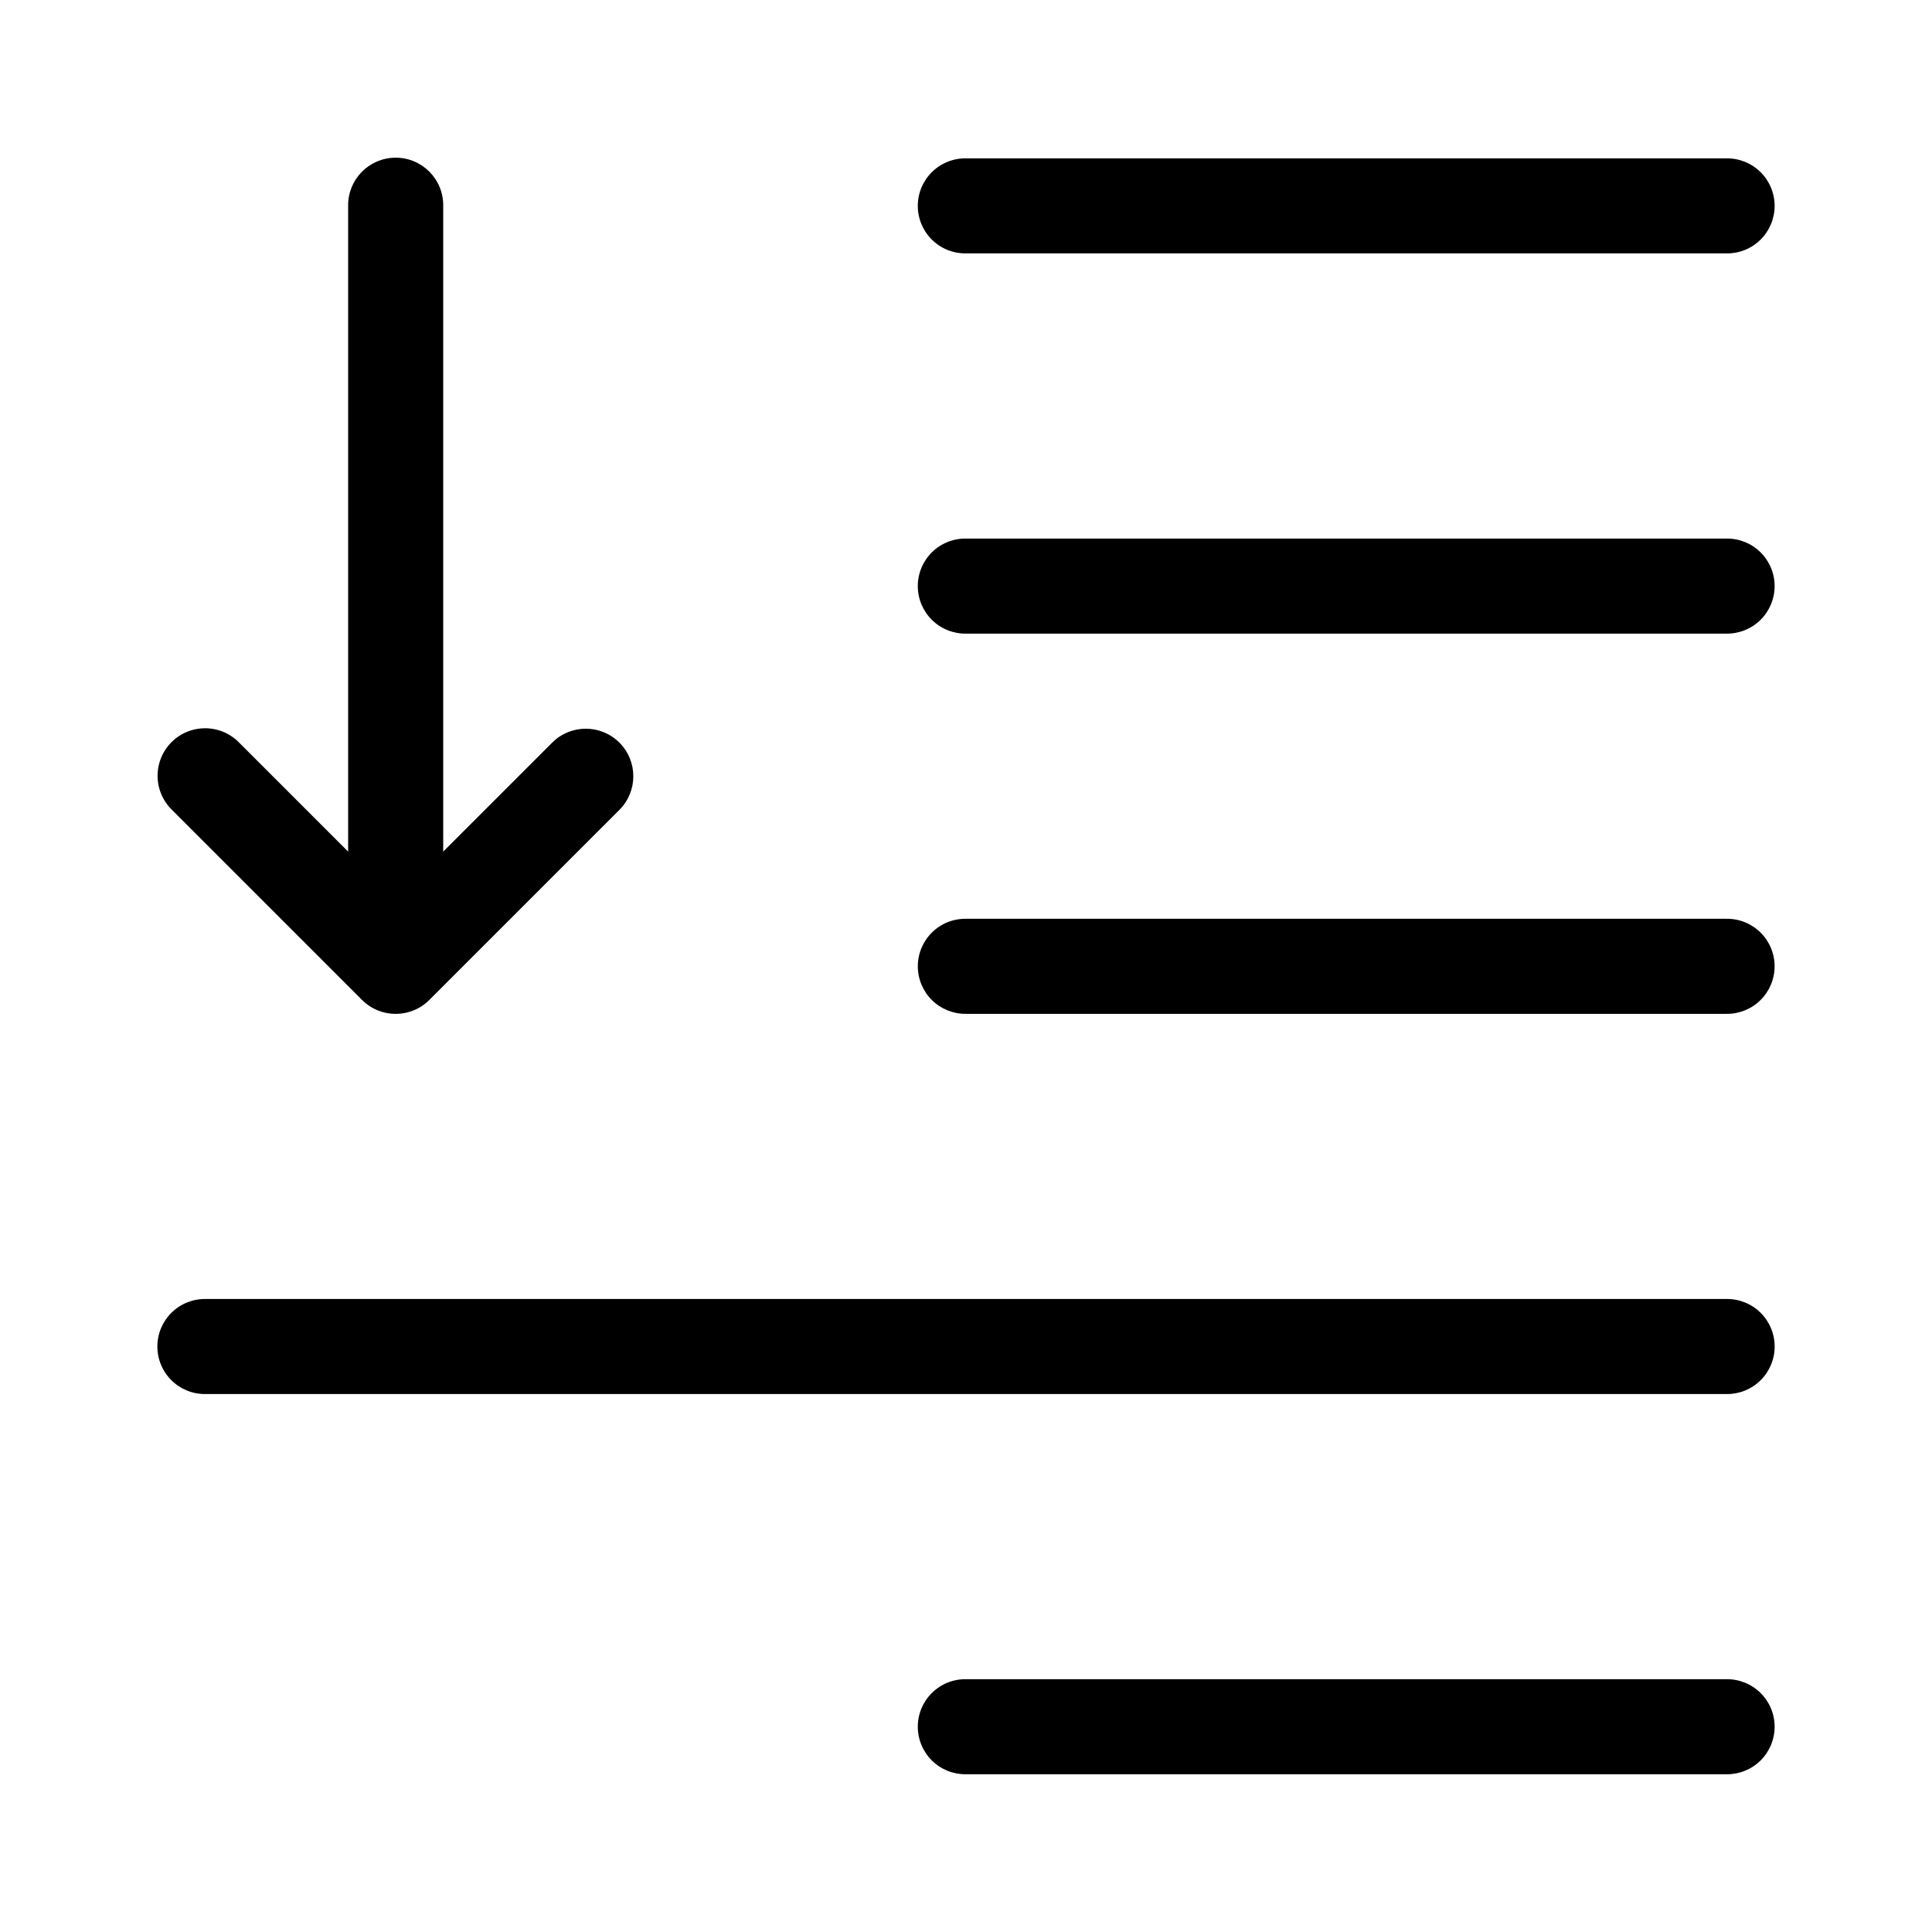
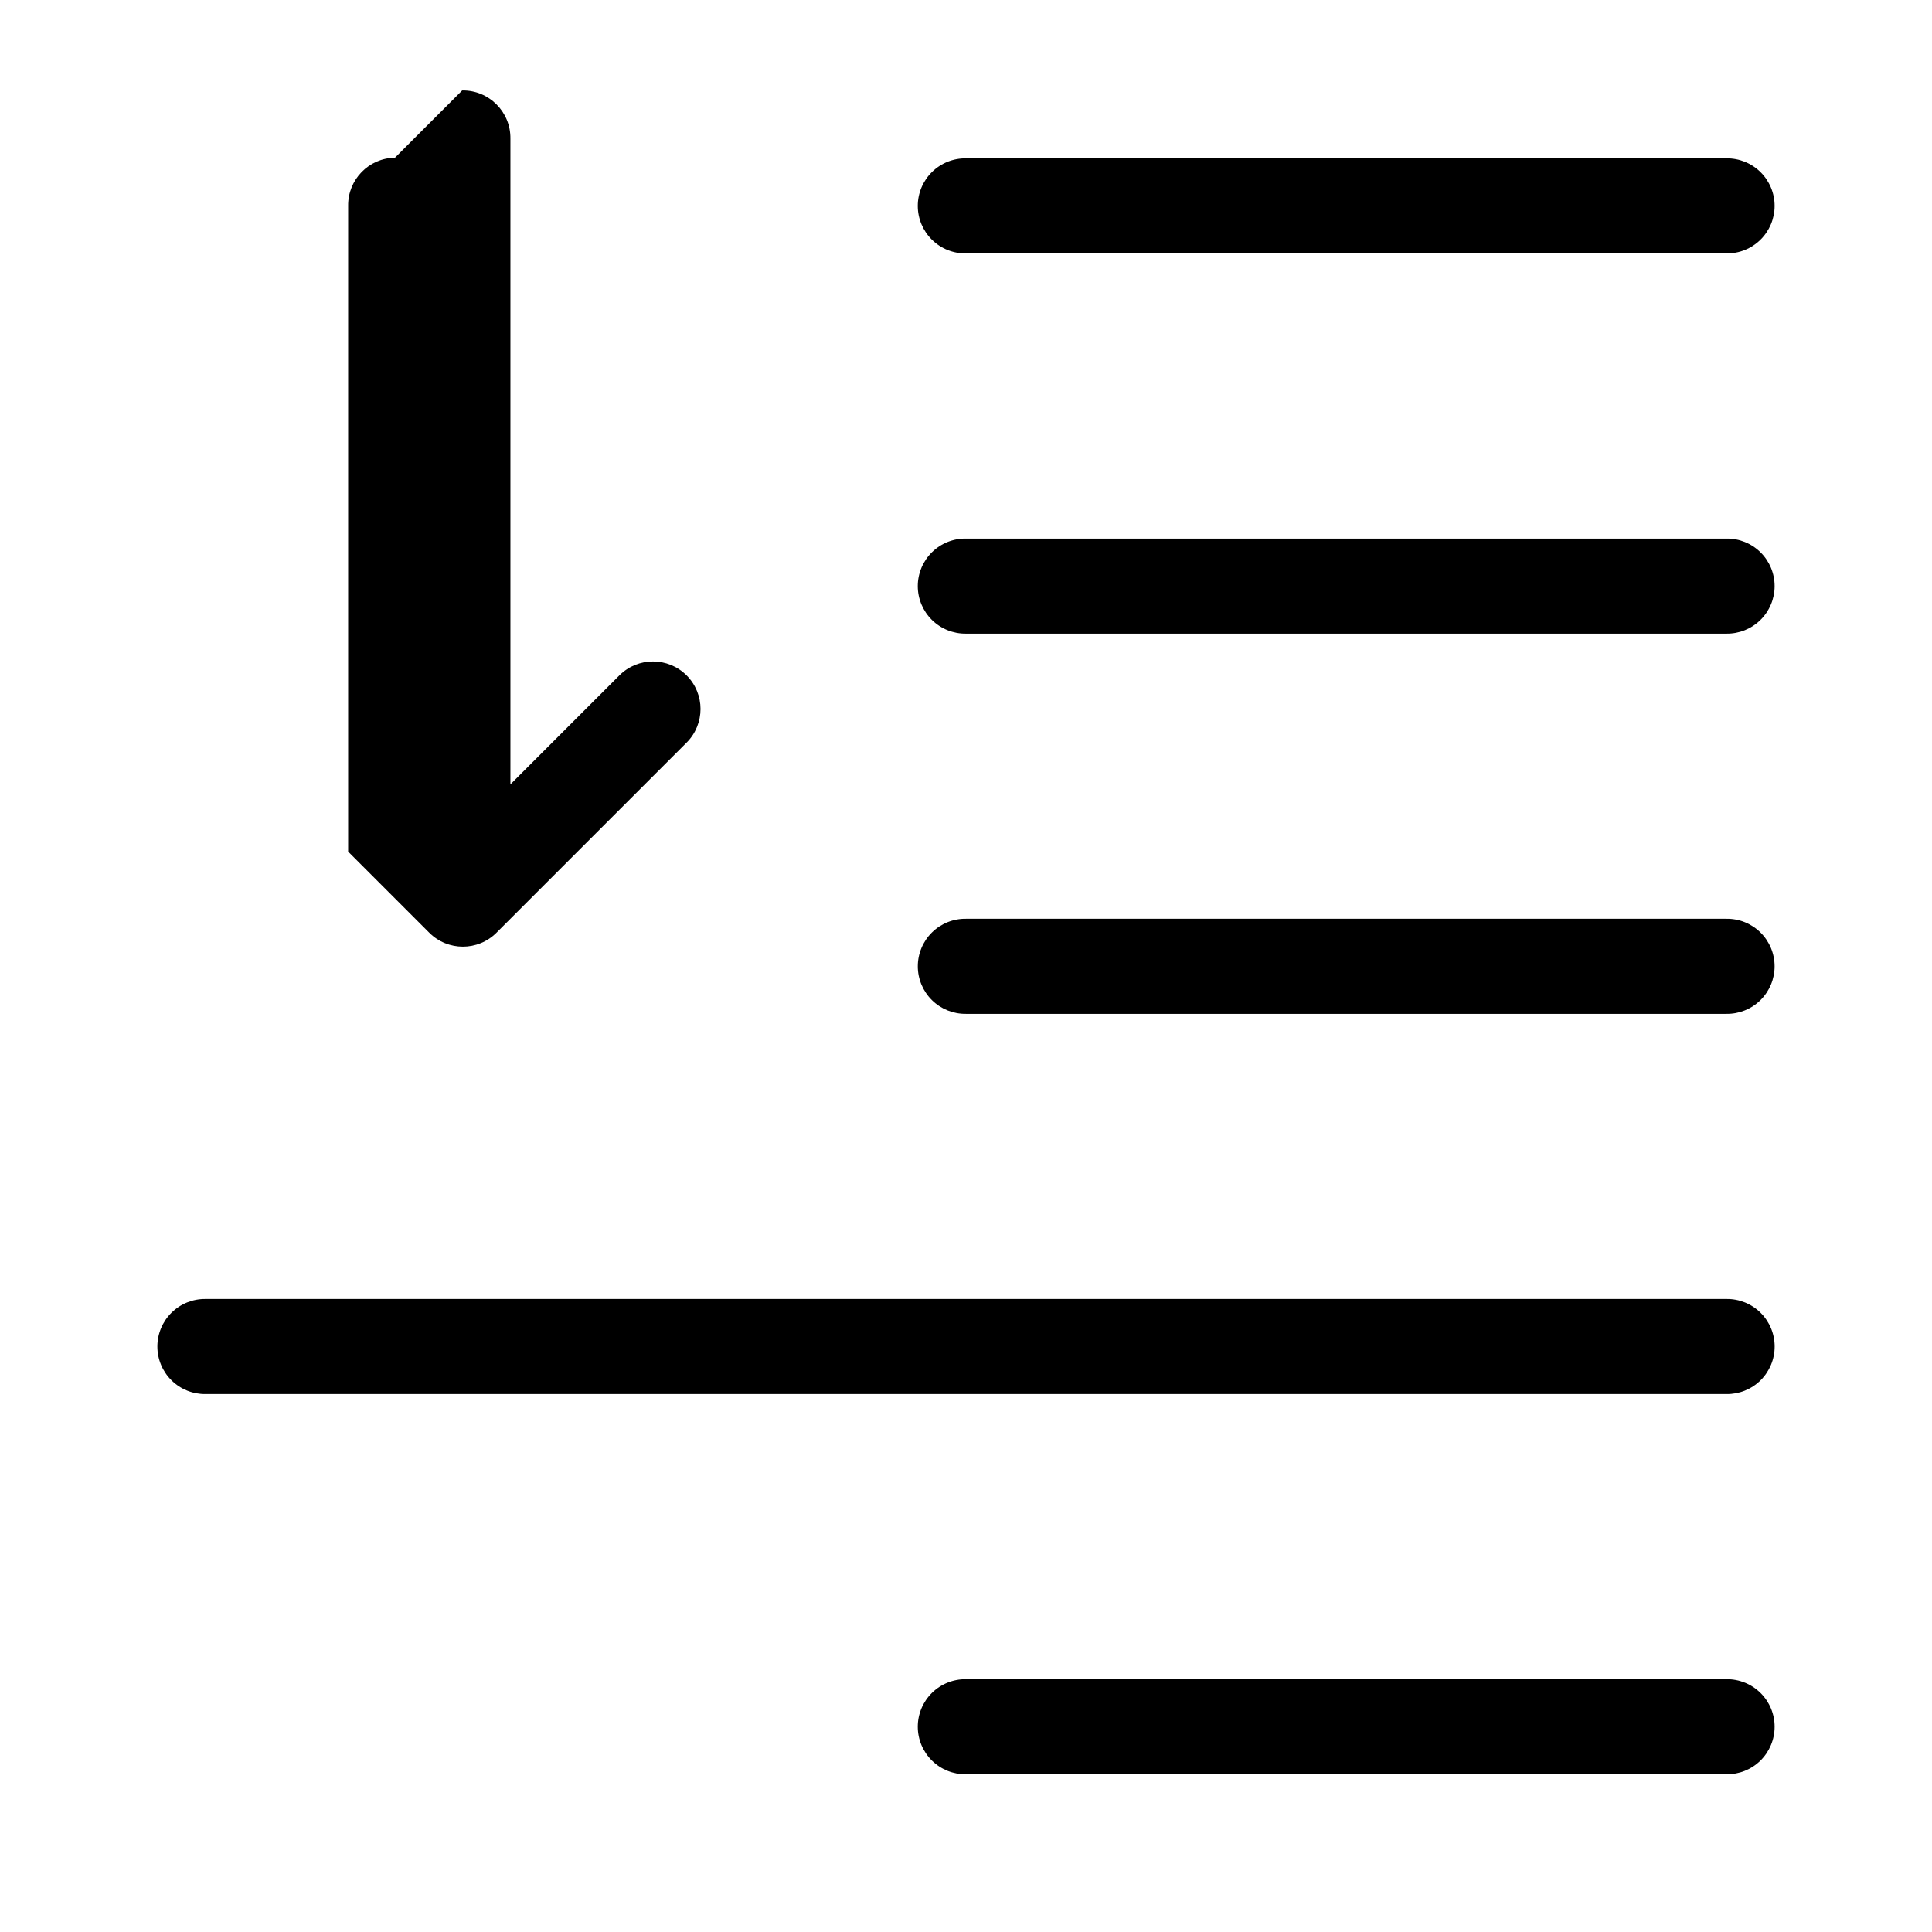
<svg xmlns="http://www.w3.org/2000/svg" fill="#000000" width="800px" height="800px" version="1.1" viewBox="144 144 512 512">
-   <path d="m248.67 185.79c-6.953 0.105-12.508 5.82-12.41 12.773v171.12l-28.879-28.879c-2.371-2.438-5.629-3.812-9.031-3.809-5.129 0-9.742 3.109-11.668 7.859-1.93 4.75-0.785 10.195 2.891 13.77l50.383 50.383-0.004-0.004c4.922 4.918 12.895 4.918 17.812 0l50.383-50.383-0.004 0.004c4.922-4.922 4.926-12.895 0.008-17.816-4.922-4.922-12.895-4.926-17.816-0.004l-28.879 28.879v-171.12c0.102-7.098-5.684-12.879-12.781-12.773zm151.33 0.176c-3.371-0.047-6.621 1.258-9.023 3.625-2.402 2.367-3.754 5.598-3.754 8.969s1.352 6.602 3.754 8.969c2.402 2.367 5.652 3.676 9.023 3.625h201.52c3.371 0.051 6.621-1.258 9.02-3.625 2.402-2.367 3.754-5.598 3.754-8.969s-1.352-6.602-3.754-8.969c-2.398-2.367-5.648-3.672-9.02-3.625zm0 100.76c-3.371-0.047-6.621 1.258-9.023 3.625-2.402 2.367-3.754 5.598-3.754 8.969 0 3.371 1.352 6.602 3.754 8.969 2.402 2.367 5.652 3.676 9.023 3.629h201.52c3.371 0.047 6.621-1.262 9.02-3.629 2.402-2.367 3.754-5.598 3.754-8.969 0-3.371-1.352-6.602-3.754-8.969-2.398-2.367-5.648-3.672-9.02-3.625zm0 100.76c-3.371-0.047-6.621 1.258-9.02 3.625-2.398 2.367-3.75 5.598-3.75 8.969 0 3.371 1.352 6.602 3.75 8.969 2.398 2.367 5.648 3.672 9.02 3.629h201.52c3.371 0.043 6.617-1.262 9.016-3.629 2.402-2.367 3.754-5.598 3.754-8.969 0-3.371-1.352-6.602-3.754-8.969-2.398-2.367-5.644-3.672-9.016-3.625zm-201.52 100.76c-3.375-0.047-6.621 1.258-9.023 3.625-2.402 2.367-3.754 5.598-3.754 8.969s1.352 6.606 3.754 8.973c2.402 2.367 5.648 3.672 9.023 3.625h403.05c3.371 0.047 6.621-1.258 9.02-3.625 2.402-2.367 3.754-5.602 3.754-8.973s-1.352-6.602-3.754-8.969c-2.398-2.367-5.648-3.672-9.02-3.625zm201.52 100.76c-3.371-0.047-6.621 1.258-9.023 3.625-2.402 2.367-3.754 5.598-3.754 8.969s1.352 6.606 3.754 8.973c2.402 2.367 5.652 3.672 9.023 3.625h201.52c3.371 0.047 6.621-1.258 9.02-3.625 2.402-2.367 3.754-5.602 3.754-8.973s-1.352-6.602-3.754-8.969c-2.398-2.367-5.648-3.672-9.02-3.625z" fill-rule="evenodd" />
+   <path d="m248.67 185.79c-6.953 0.105-12.508 5.82-12.41 12.773v171.12l-28.879-28.879l50.383 50.383-0.004-0.004c4.922 4.918 12.895 4.918 17.812 0l50.383-50.383-0.004 0.004c4.922-4.922 4.926-12.895 0.008-17.816-4.922-4.922-12.895-4.926-17.816-0.004l-28.879 28.879v-171.12c0.102-7.098-5.684-12.879-12.781-12.773zm151.33 0.176c-3.371-0.047-6.621 1.258-9.023 3.625-2.402 2.367-3.754 5.598-3.754 8.969s1.352 6.602 3.754 8.969c2.402 2.367 5.652 3.676 9.023 3.625h201.52c3.371 0.051 6.621-1.258 9.02-3.625 2.402-2.367 3.754-5.598 3.754-8.969s-1.352-6.602-3.754-8.969c-2.398-2.367-5.648-3.672-9.02-3.625zm0 100.76c-3.371-0.047-6.621 1.258-9.023 3.625-2.402 2.367-3.754 5.598-3.754 8.969 0 3.371 1.352 6.602 3.754 8.969 2.402 2.367 5.652 3.676 9.023 3.629h201.52c3.371 0.047 6.621-1.262 9.02-3.629 2.402-2.367 3.754-5.598 3.754-8.969 0-3.371-1.352-6.602-3.754-8.969-2.398-2.367-5.648-3.672-9.02-3.625zm0 100.76c-3.371-0.047-6.621 1.258-9.02 3.625-2.398 2.367-3.75 5.598-3.75 8.969 0 3.371 1.352 6.602 3.75 8.969 2.398 2.367 5.648 3.672 9.02 3.629h201.52c3.371 0.043 6.617-1.262 9.016-3.629 2.402-2.367 3.754-5.598 3.754-8.969 0-3.371-1.352-6.602-3.754-8.969-2.398-2.367-5.644-3.672-9.016-3.625zm-201.52 100.76c-3.375-0.047-6.621 1.258-9.023 3.625-2.402 2.367-3.754 5.598-3.754 8.969s1.352 6.606 3.754 8.973c2.402 2.367 5.648 3.672 9.023 3.625h403.05c3.371 0.047 6.621-1.258 9.02-3.625 2.402-2.367 3.754-5.602 3.754-8.973s-1.352-6.602-3.754-8.969c-2.398-2.367-5.648-3.672-9.02-3.625zm201.52 100.76c-3.371-0.047-6.621 1.258-9.023 3.625-2.402 2.367-3.754 5.598-3.754 8.969s1.352 6.606 3.754 8.973c2.402 2.367 5.652 3.672 9.023 3.625h201.52c3.371 0.047 6.621-1.258 9.02-3.625 2.402-2.367 3.754-5.602 3.754-8.973s-1.352-6.602-3.754-8.969c-2.398-2.367-5.648-3.672-9.02-3.625z" fill-rule="evenodd" />
</svg>